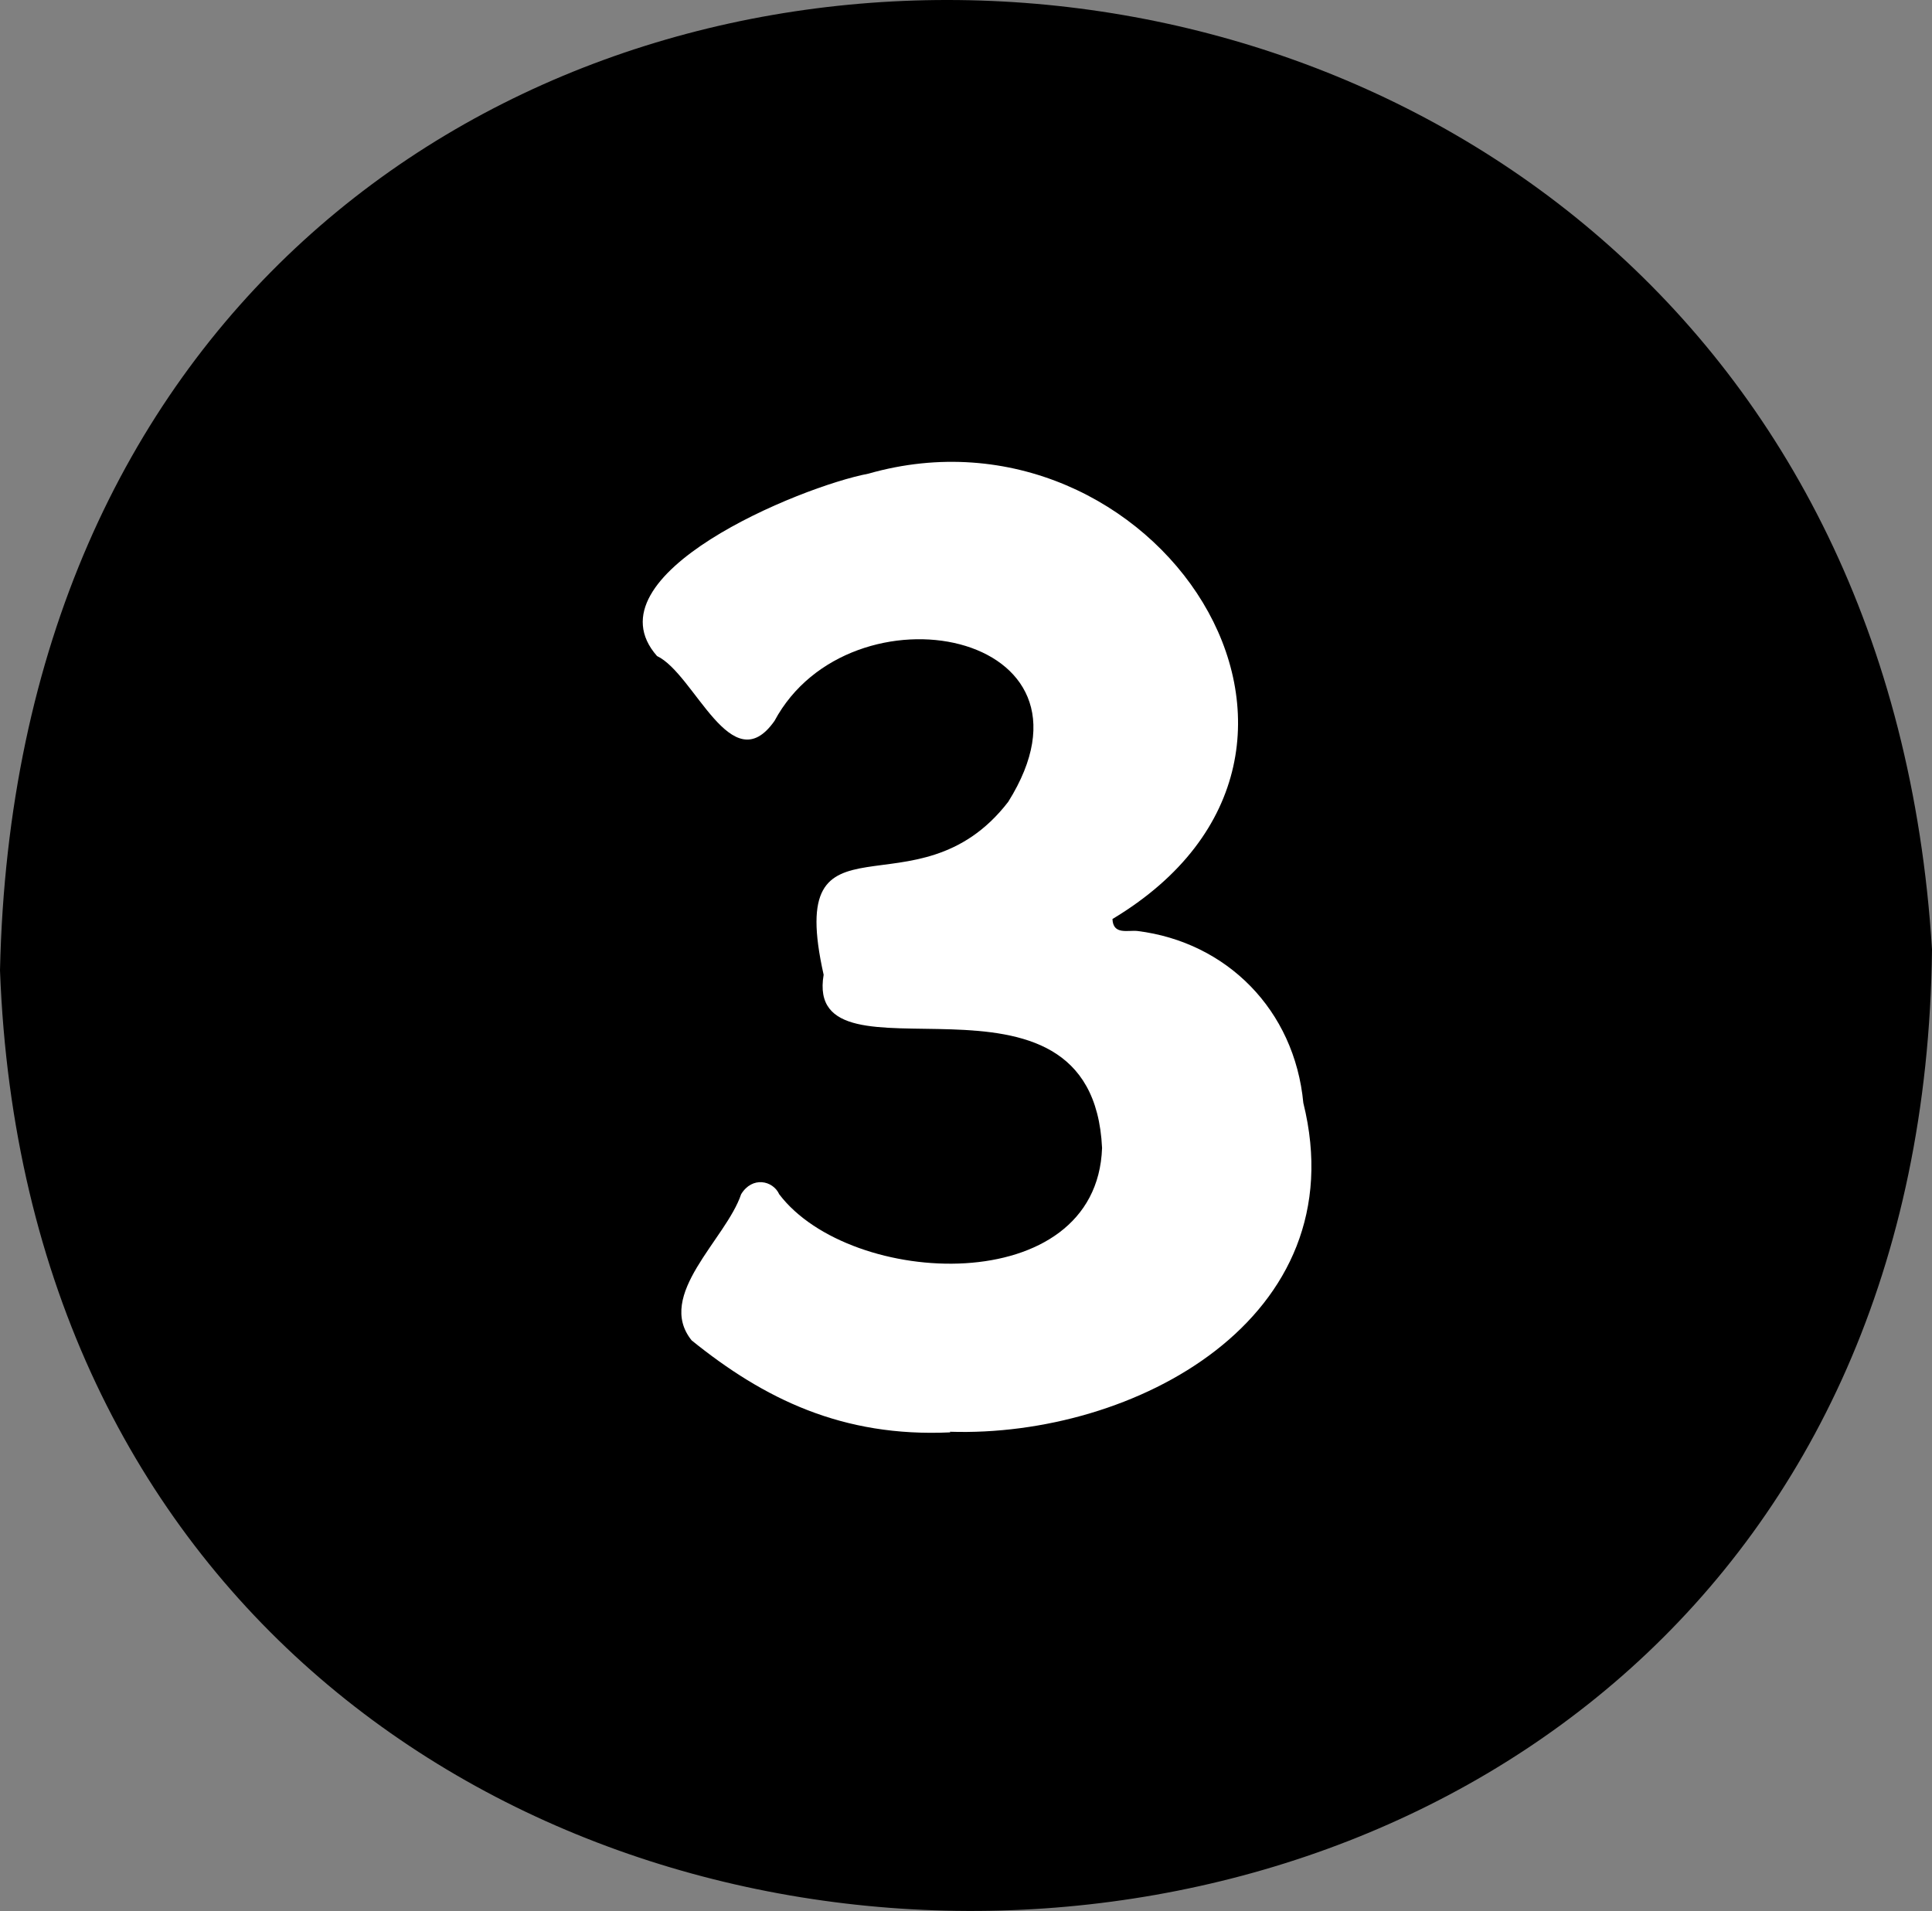
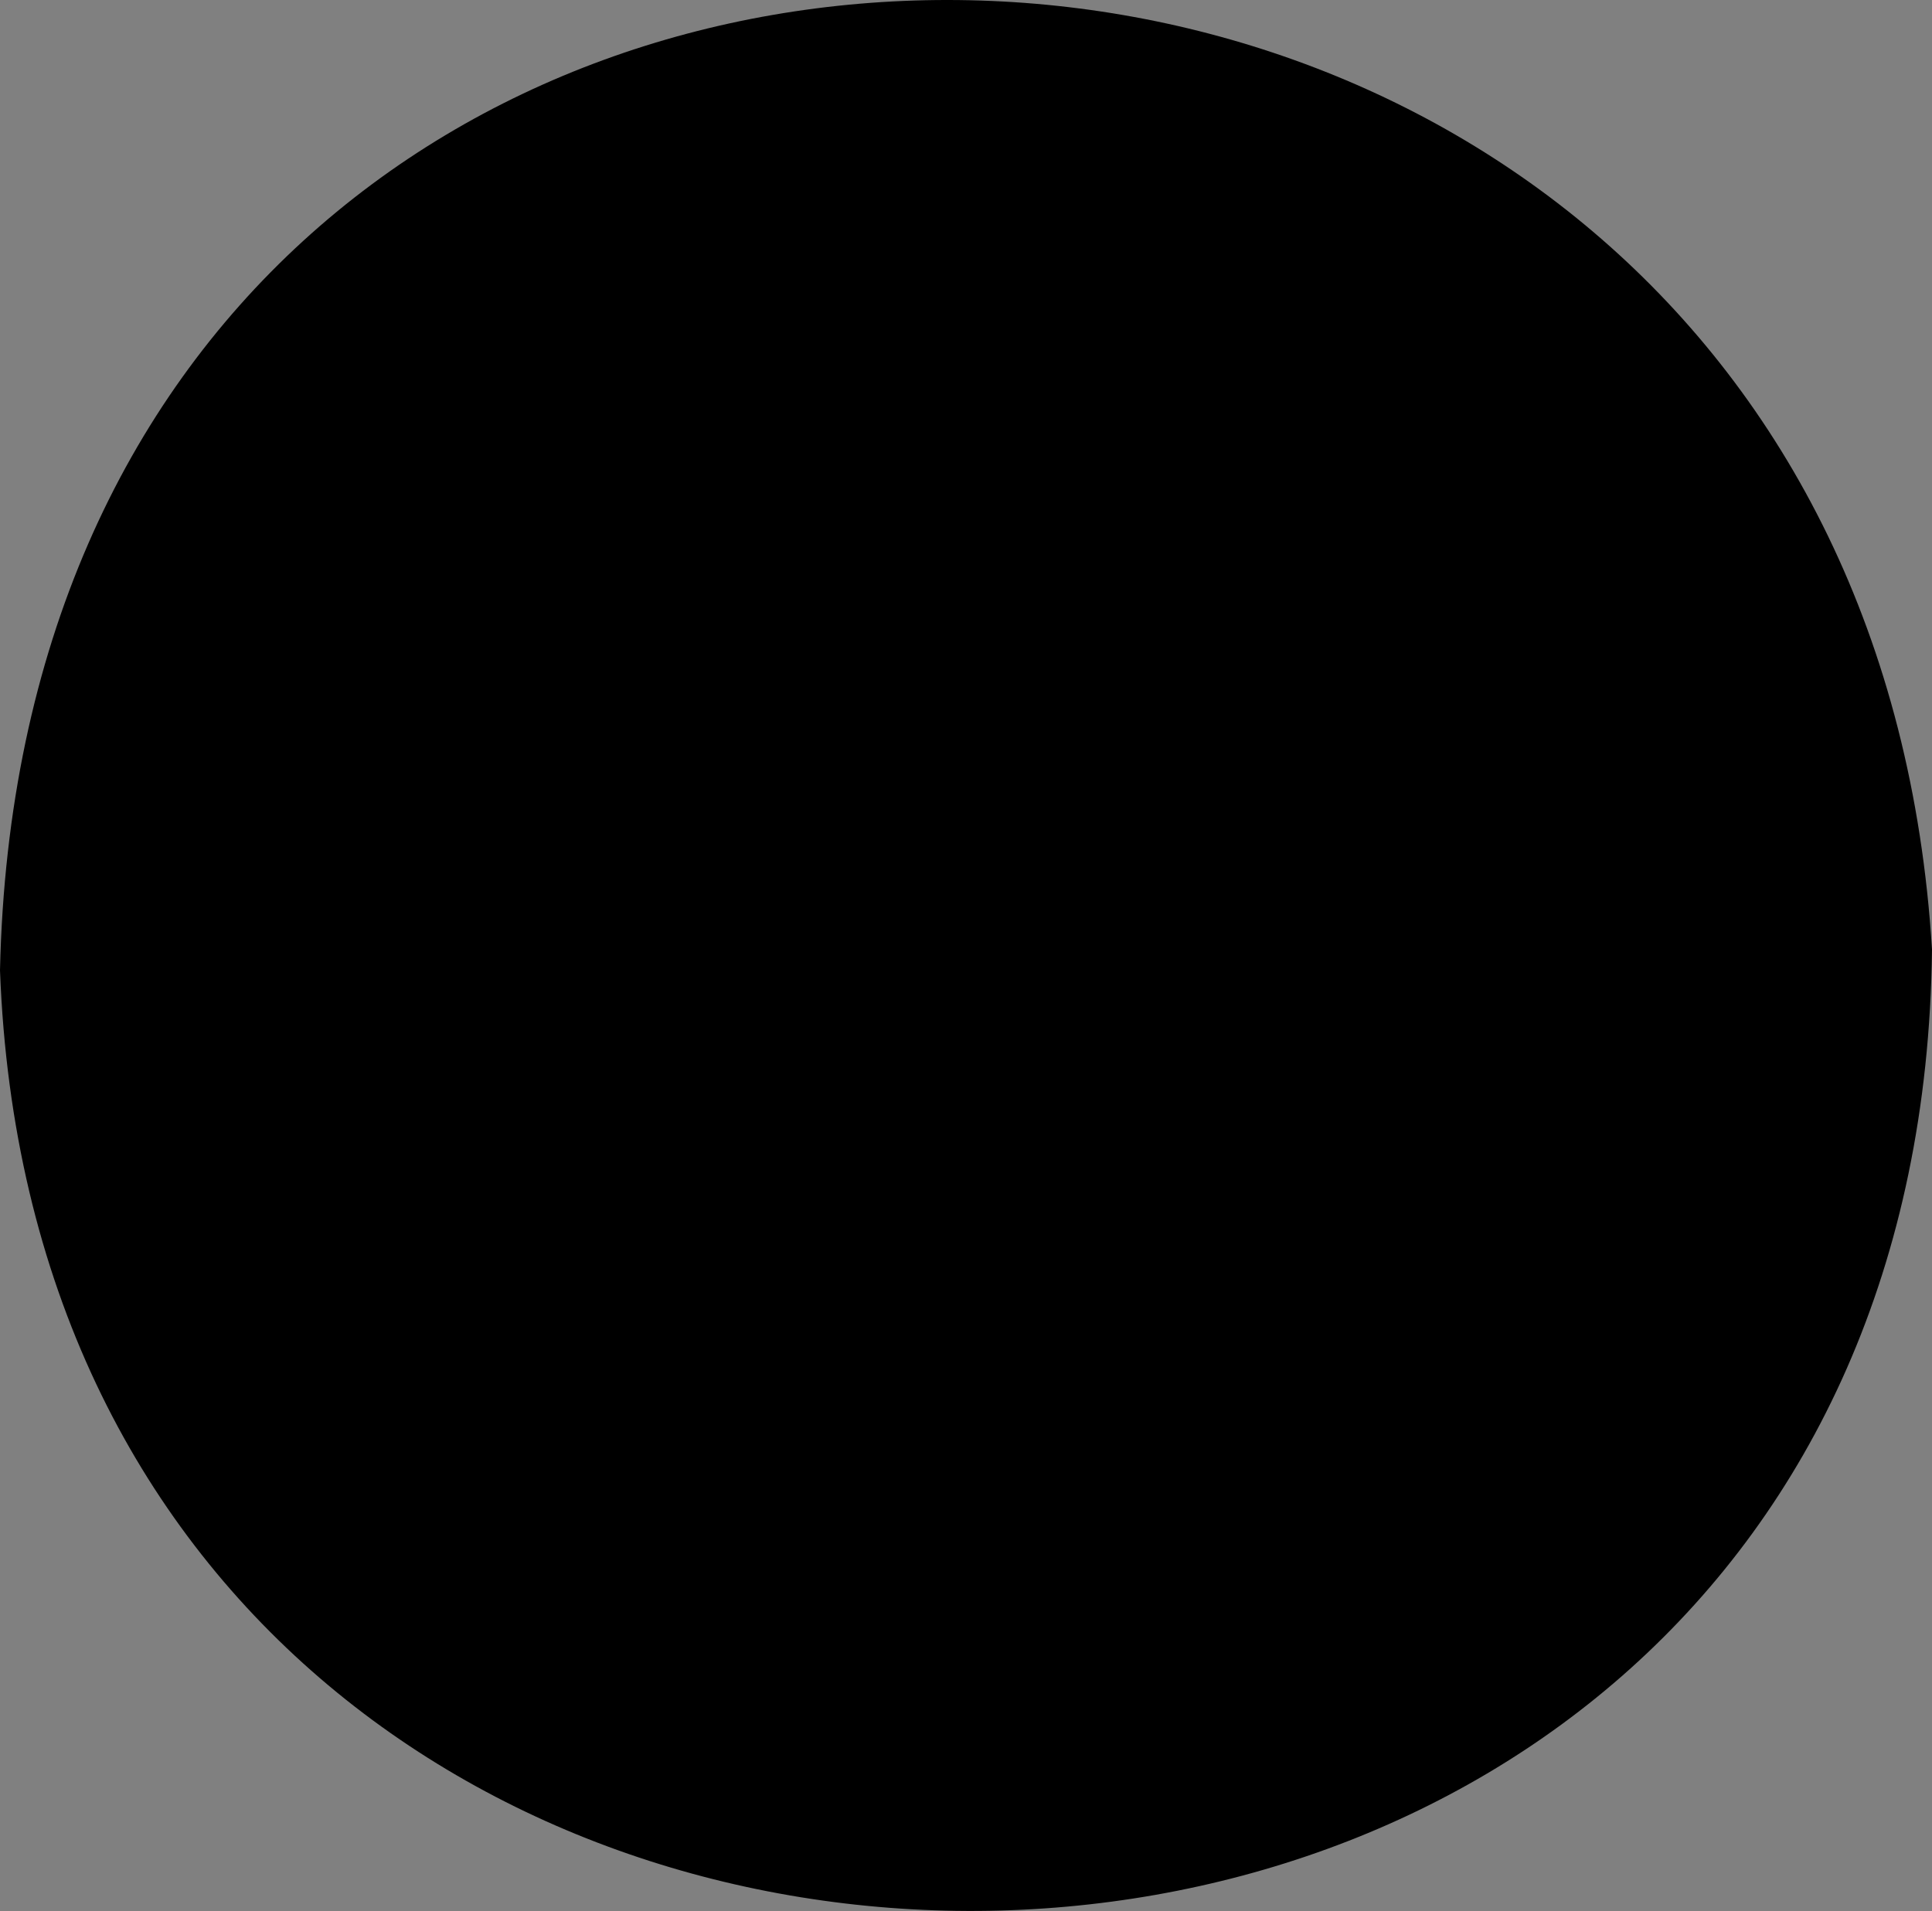
<svg xmlns="http://www.w3.org/2000/svg" id="Layer_2" data-name="Layer 2" viewBox="0 0 61.34 60.68">
  <rect x="0" y="0" width="61.34" height="60.68" fill="#808080" stroke="none" />
  <defs>
    <style>
      .cls-1 {
        fill: #fff;
      }
    </style>
  </defs>
  <g id="_3-black" data-name="3-black">
    <g>
      <path d="M61.34,30.15c-.46,40.52-59.84,40.66-61.34,.66,.91-41.33,58.88-40.61,61.34-.66Z" />
-       <path class="cls-1" d="M30.17,45.48c-3.43,.16-5.92-1.07-8.21-2.92-1.16-1.44,1.09-3.21,1.57-4.64,.35-.58,1.01-.44,1.21,0,2.26,2.98,10.08,3.35,10.25-1.47-.31-6.55-9.49-1.66-8.84-5.5-1.25-5.58,2.94-1.7,5.86-5.49,3.41-5.44-5.02-7.04-7.42-2.57-1.37,1.95-2.53-1.49-3.73-2.06-2.26-2.57,4.55-5.38,6.71-5.79,9.03-2.58,16.7,8.77,7.75,14.14,.02,.51,.48,.35,.79,.38,2.83,.35,4.99,2.5,5.27,5.46,1.7,6.85-5.38,10.63-11.22,10.44Z" />
    </g>
  </g>
</svg>